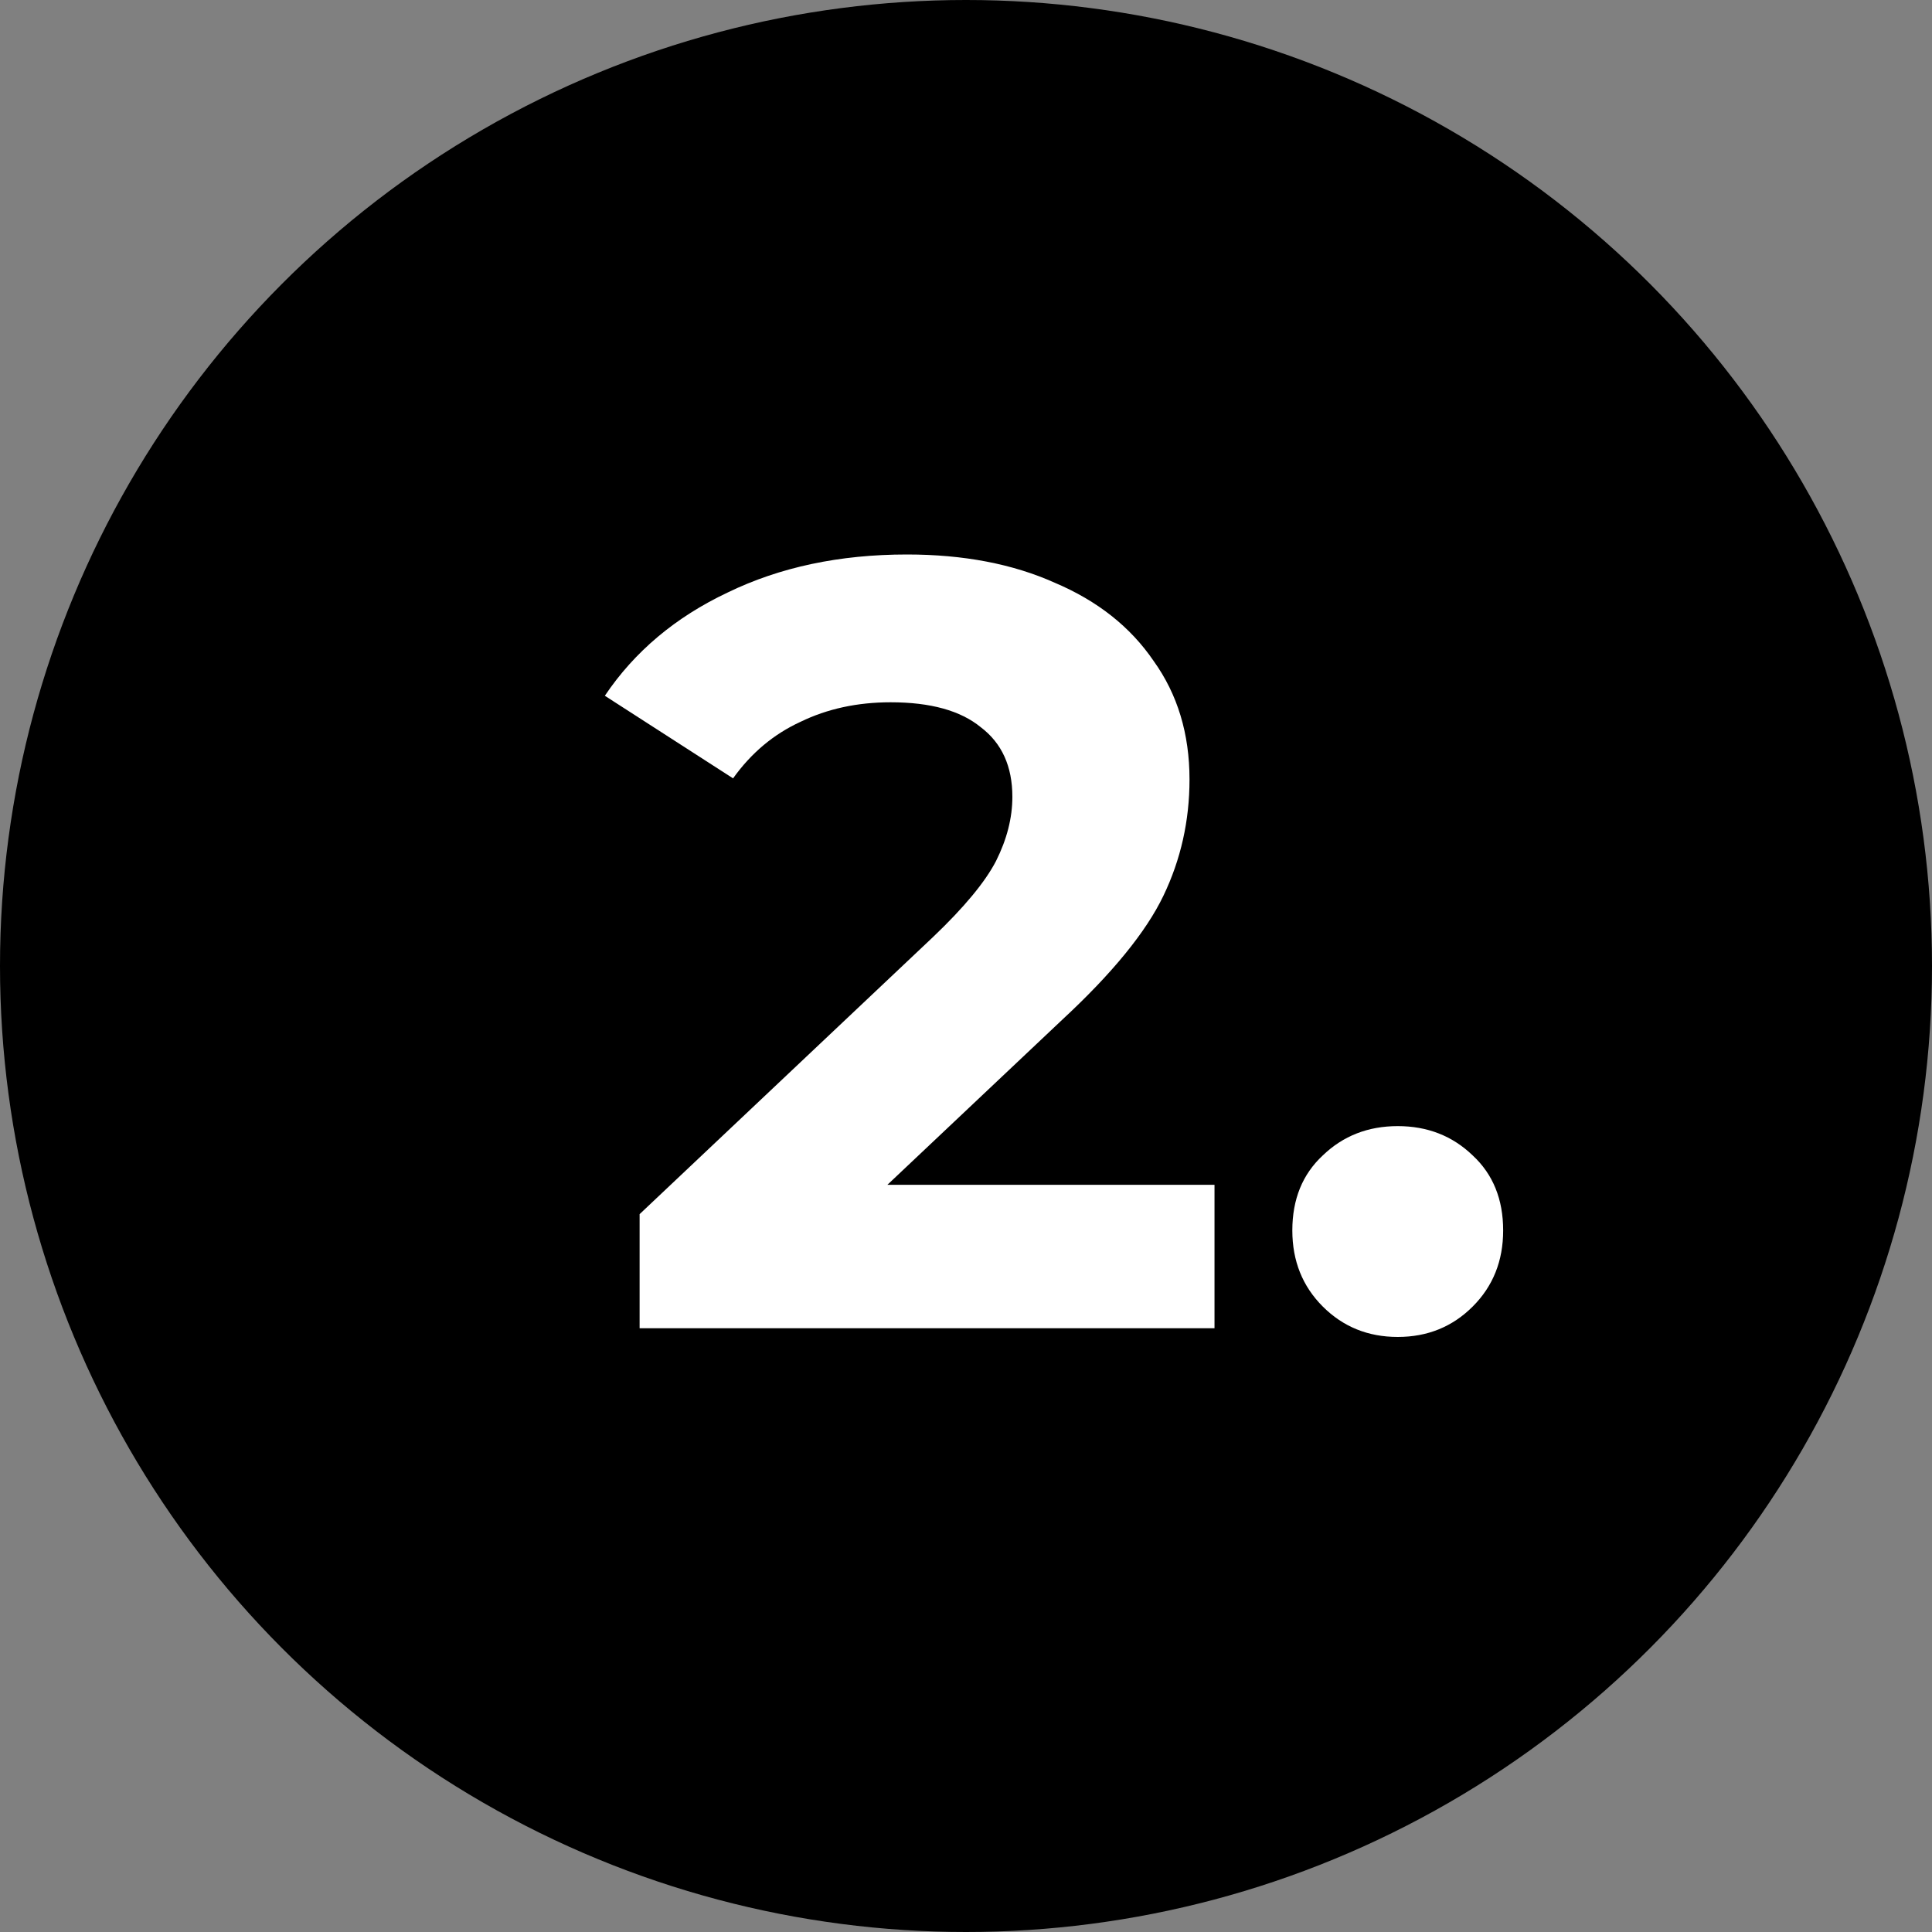
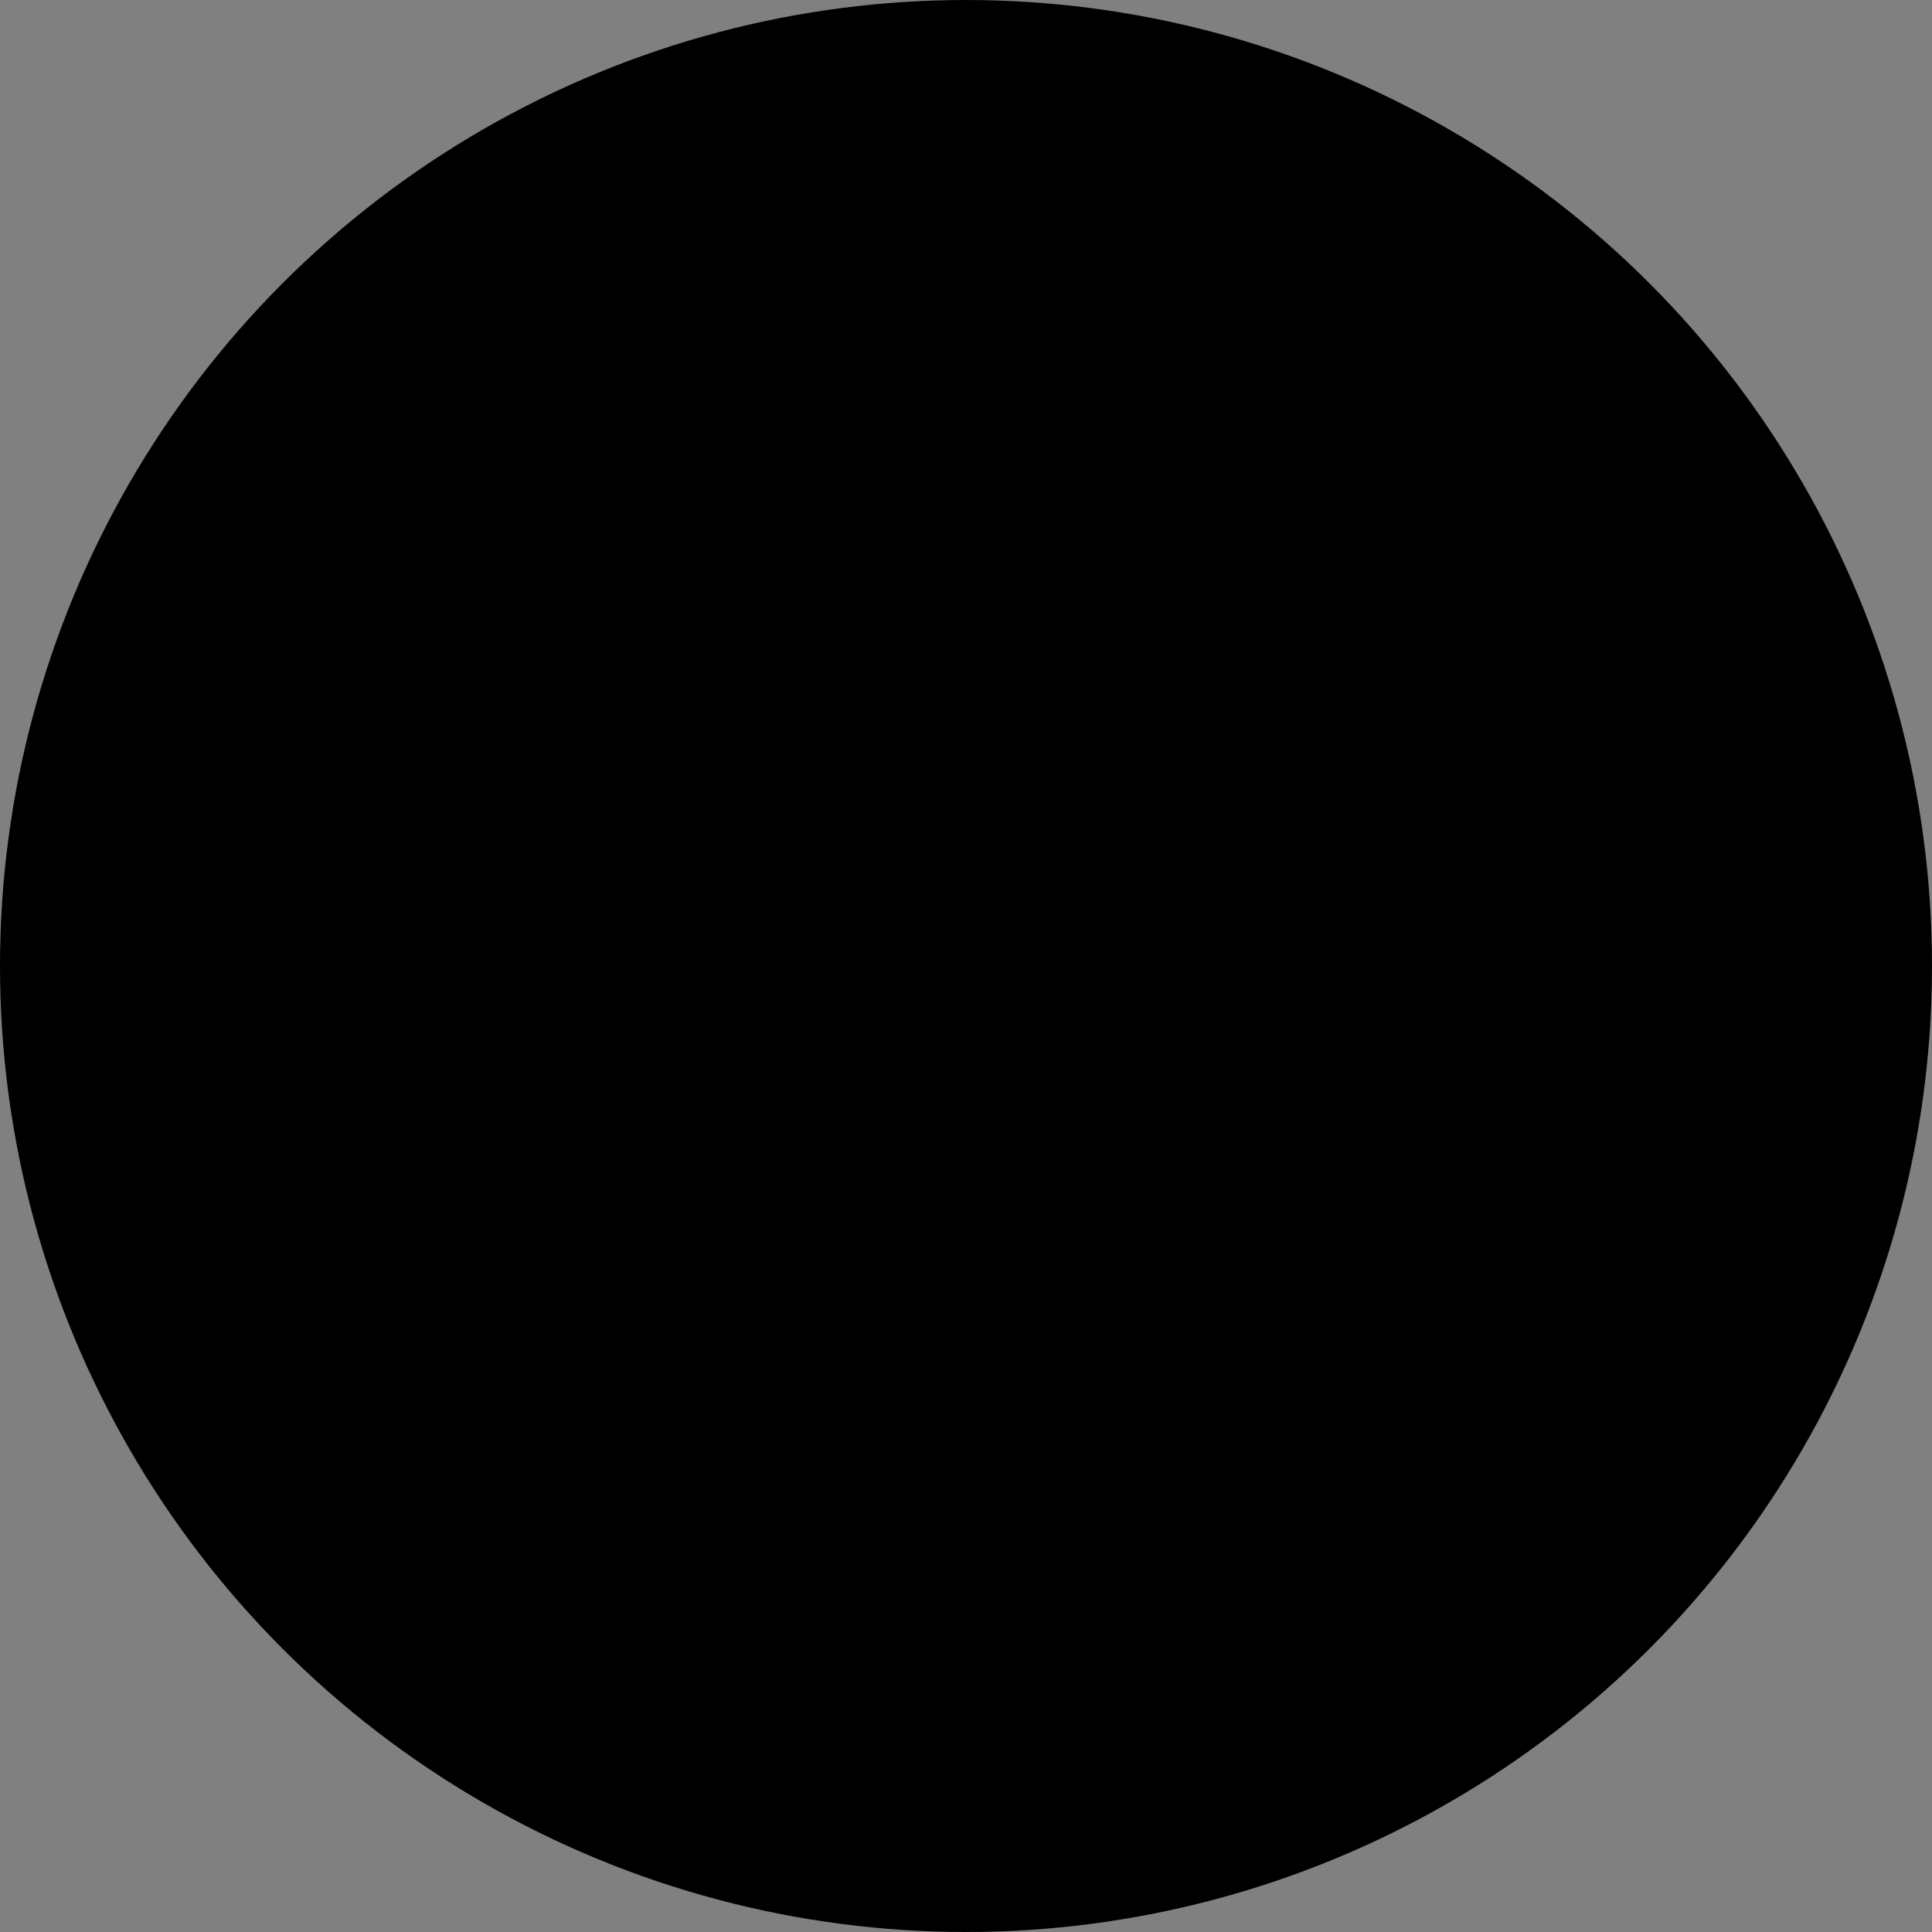
<svg xmlns="http://www.w3.org/2000/svg" width="32" height="32" viewBox="0 0 32 32" fill="none">
  <rect x="0" y="0" width="32" height="32" fill="#808080" stroke="none" />
  <circle cx="16" cy="16" r="16" fill="black" />
-   <path d="M20.116 19.624V22H10.594V20.11L15.454 15.52C15.97 15.028 16.318 14.608 16.498 14.26C16.678 13.9 16.768 13.546 16.768 13.198C16.768 12.694 16.594 12.31 16.246 12.046C15.91 11.77 15.412 11.632 14.752 11.632C14.2 11.632 13.702 11.74 13.258 11.956C12.814 12.16 12.442 12.472 12.142 12.892L10.018 11.524C10.51 10.792 11.188 10.222 12.052 9.814C12.916 9.394 13.906 9.184 15.022 9.184C15.958 9.184 16.774 9.34 17.47 9.652C18.178 9.952 18.724 10.384 19.108 10.948C19.504 11.5 19.702 12.154 19.702 12.91C19.702 13.594 19.558 14.236 19.27 14.836C18.982 15.436 18.424 16.12 17.596 16.888L14.698 19.624H20.116ZM23.151 22.144C22.659 22.144 22.245 21.976 21.909 21.64C21.573 21.304 21.405 20.884 21.405 20.38C21.405 19.864 21.573 19.45 21.909 19.138C22.245 18.814 22.659 18.652 23.151 18.652C23.643 18.652 24.057 18.814 24.393 19.138C24.729 19.45 24.897 19.864 24.897 20.38C24.897 20.884 24.729 21.304 24.393 21.64C24.057 21.976 23.643 22.144 23.151 22.144Z" fill="white" />
</svg>